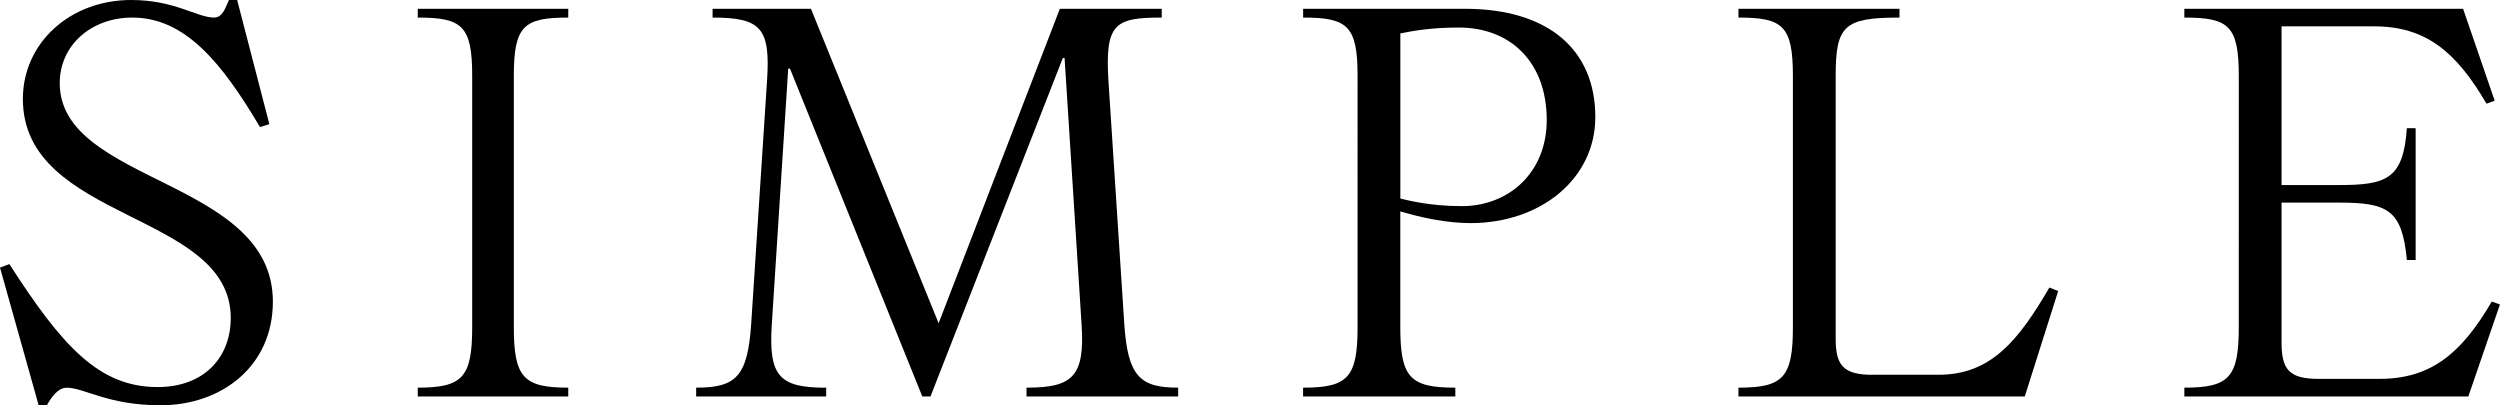
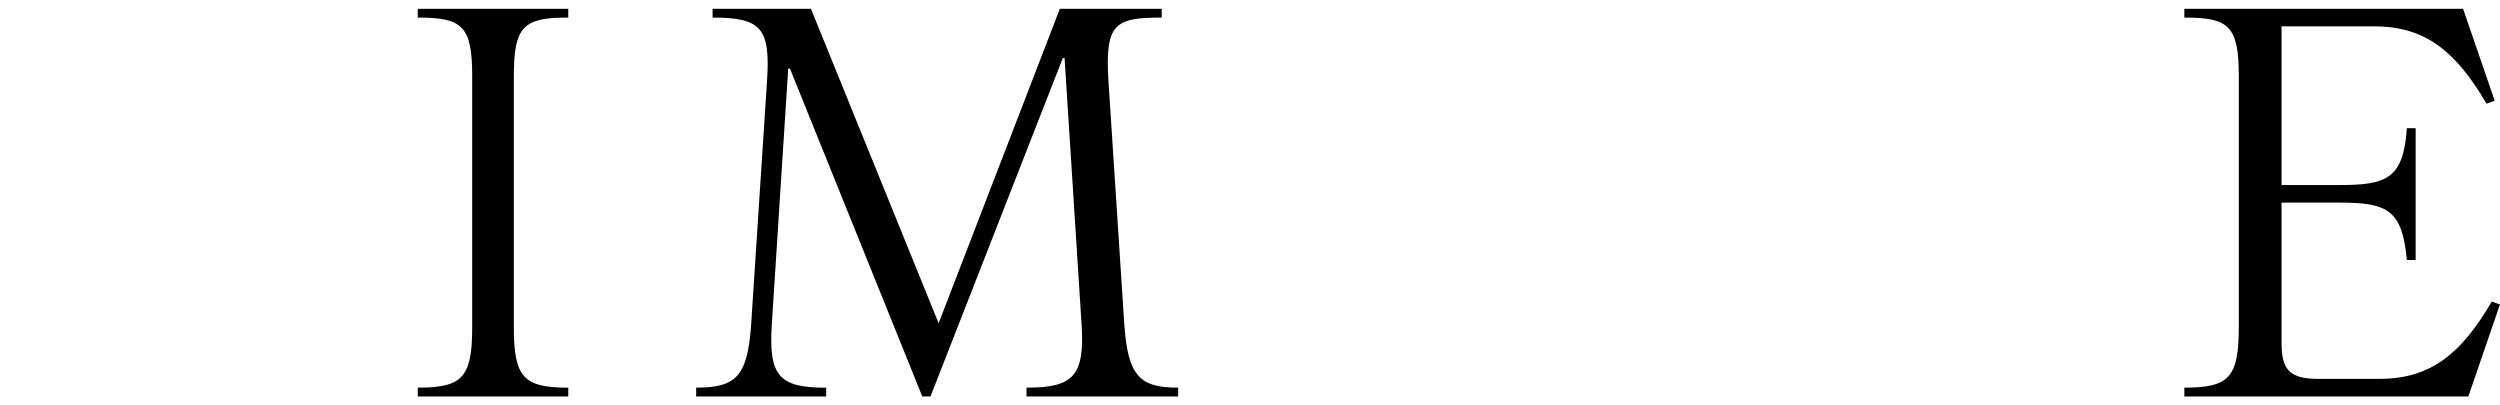
<svg xmlns="http://www.w3.org/2000/svg" id="_レイヤー_2" data-name="レイヤー_2" viewBox="0 0 546.49 88.58">
  <g id="_レイヤー_1-2" data-name="レイヤー_1">
    <g>
-       <path d="M28.93,3.84c-8.96,0-15.87,6.02-15.87,14.34,0,22.02,46.59,20.87,46.59,47.75,0,14.08-11.14,22.66-24.58,22.66-11.52,0-16.64-3.84-20.48-3.84-1.92,0-3.33,2.05-4.35,3.84h-1.79L0,58.5l2.05-.77c11.52,17.92,19.58,26.88,32.39,26.88,10.24,0,16-6.53,16-15.11,0-23.3-45.44-20.99-45.44-47.87C4.99,9.47,15.23,0,28.67,0c9.6,0,14.34,3.84,18.18,3.84,1.92,0,2.56-2.56,3.2-3.84h1.79l7.04,27.14-2.05.64C48.51,13.7,40.45,3.84,28.93,3.84Z" />
      <path d="M124.22,84.74v1.92h-32.9v-1.92c9.73,0,11.9-2.18,11.9-13.18V16.64c0-11.01-2.18-12.8-11.9-12.8v-1.92h32.9v1.92c-9.73,0-11.9,1.79-11.9,12.8v54.92c0,11.01,2.18,13.18,11.9,13.18Z" />
      <path d="M180.6,84.74v1.92h-28.42v-1.92c8.7,0,11.26-2.43,12.03-13.95l3.46-53.12c.77-11.52-1.28-13.83-11.9-13.83v-1.92h21.5l27.91,68.74L231.68,1.92h22.27v1.92c-10.24,0-12.42,1.28-11.65,13.83l3.46,53.12c.77,11.52,3.46,13.95,11.78,13.95v1.92h-33.15v-1.92c10.11,0,12.8-2.43,12.03-13.95l-3.71-58.11h-.38l-28.93,73.99h-1.79l-28.93-71.68h-.38l-3.58,55.81c-.77,11.52,1.66,13.95,11.9,13.95Z" />
-       <path d="M284.86,84.74c9.73,0,11.9-2.18,11.9-13.18V16.64c0-11.01-2.18-12.8-11.9-12.8v-1.92h35.33c18.3,0,28.54,8.96,28.54,23.68,0,13.44-11.9,23.17-27.27,23.17-5.12,0-10.62-1.15-15.36-2.56v25.35c0,11.01,2.18,13.18,12.03,13.18v1.92h-33.28v-1.92ZM319.55,45.06c10.24,0,18.56-7.3,18.56-18.82,0-12.8-8.06-20.22-19.2-20.22-5.76,0-9.6.64-12.8,1.28v36.1c1.66.38,6.4,1.66,13.44,1.66Z" />
-       <path d="M409.34,81.92h14.46c11.52,0,17.54-7.68,24.19-19.07l1.92.77-7.3,23.04h-62.59v-1.92c9.73,0,11.9-2.18,11.9-13.18V16.64c0-11.01-2.18-12.8-11.9-12.8v-1.92h35.2v1.92c-12.16,0-13.95,1.79-13.95,12.8v57.35c0,5.76,1.54,7.94,8.06,7.94Z" />
      <path d="M477.49,3.84v-1.92h60.93l6.91,20.1-1.79.64c-6.66-11.39-13.31-16.9-24.58-16.9h-20.22v34.69h12.54c10.37,0,14.08-1.28,14.85-12.42h1.92v28.8h-1.92c-1.02-11.01-4.22-12.54-14.85-12.54h-12.54v30.59c0,5.76,1.54,7.94,8.06,7.94h13.31c11.26,0,17.92-5.5,24.58-16.9l1.79.64-6.91,20.1h-62.08v-1.92c9.73,0,11.9-2.18,11.9-13.18V16.64c0-11.01-2.18-12.8-11.9-12.8Z" />
    </g>
  </g>
</svg>